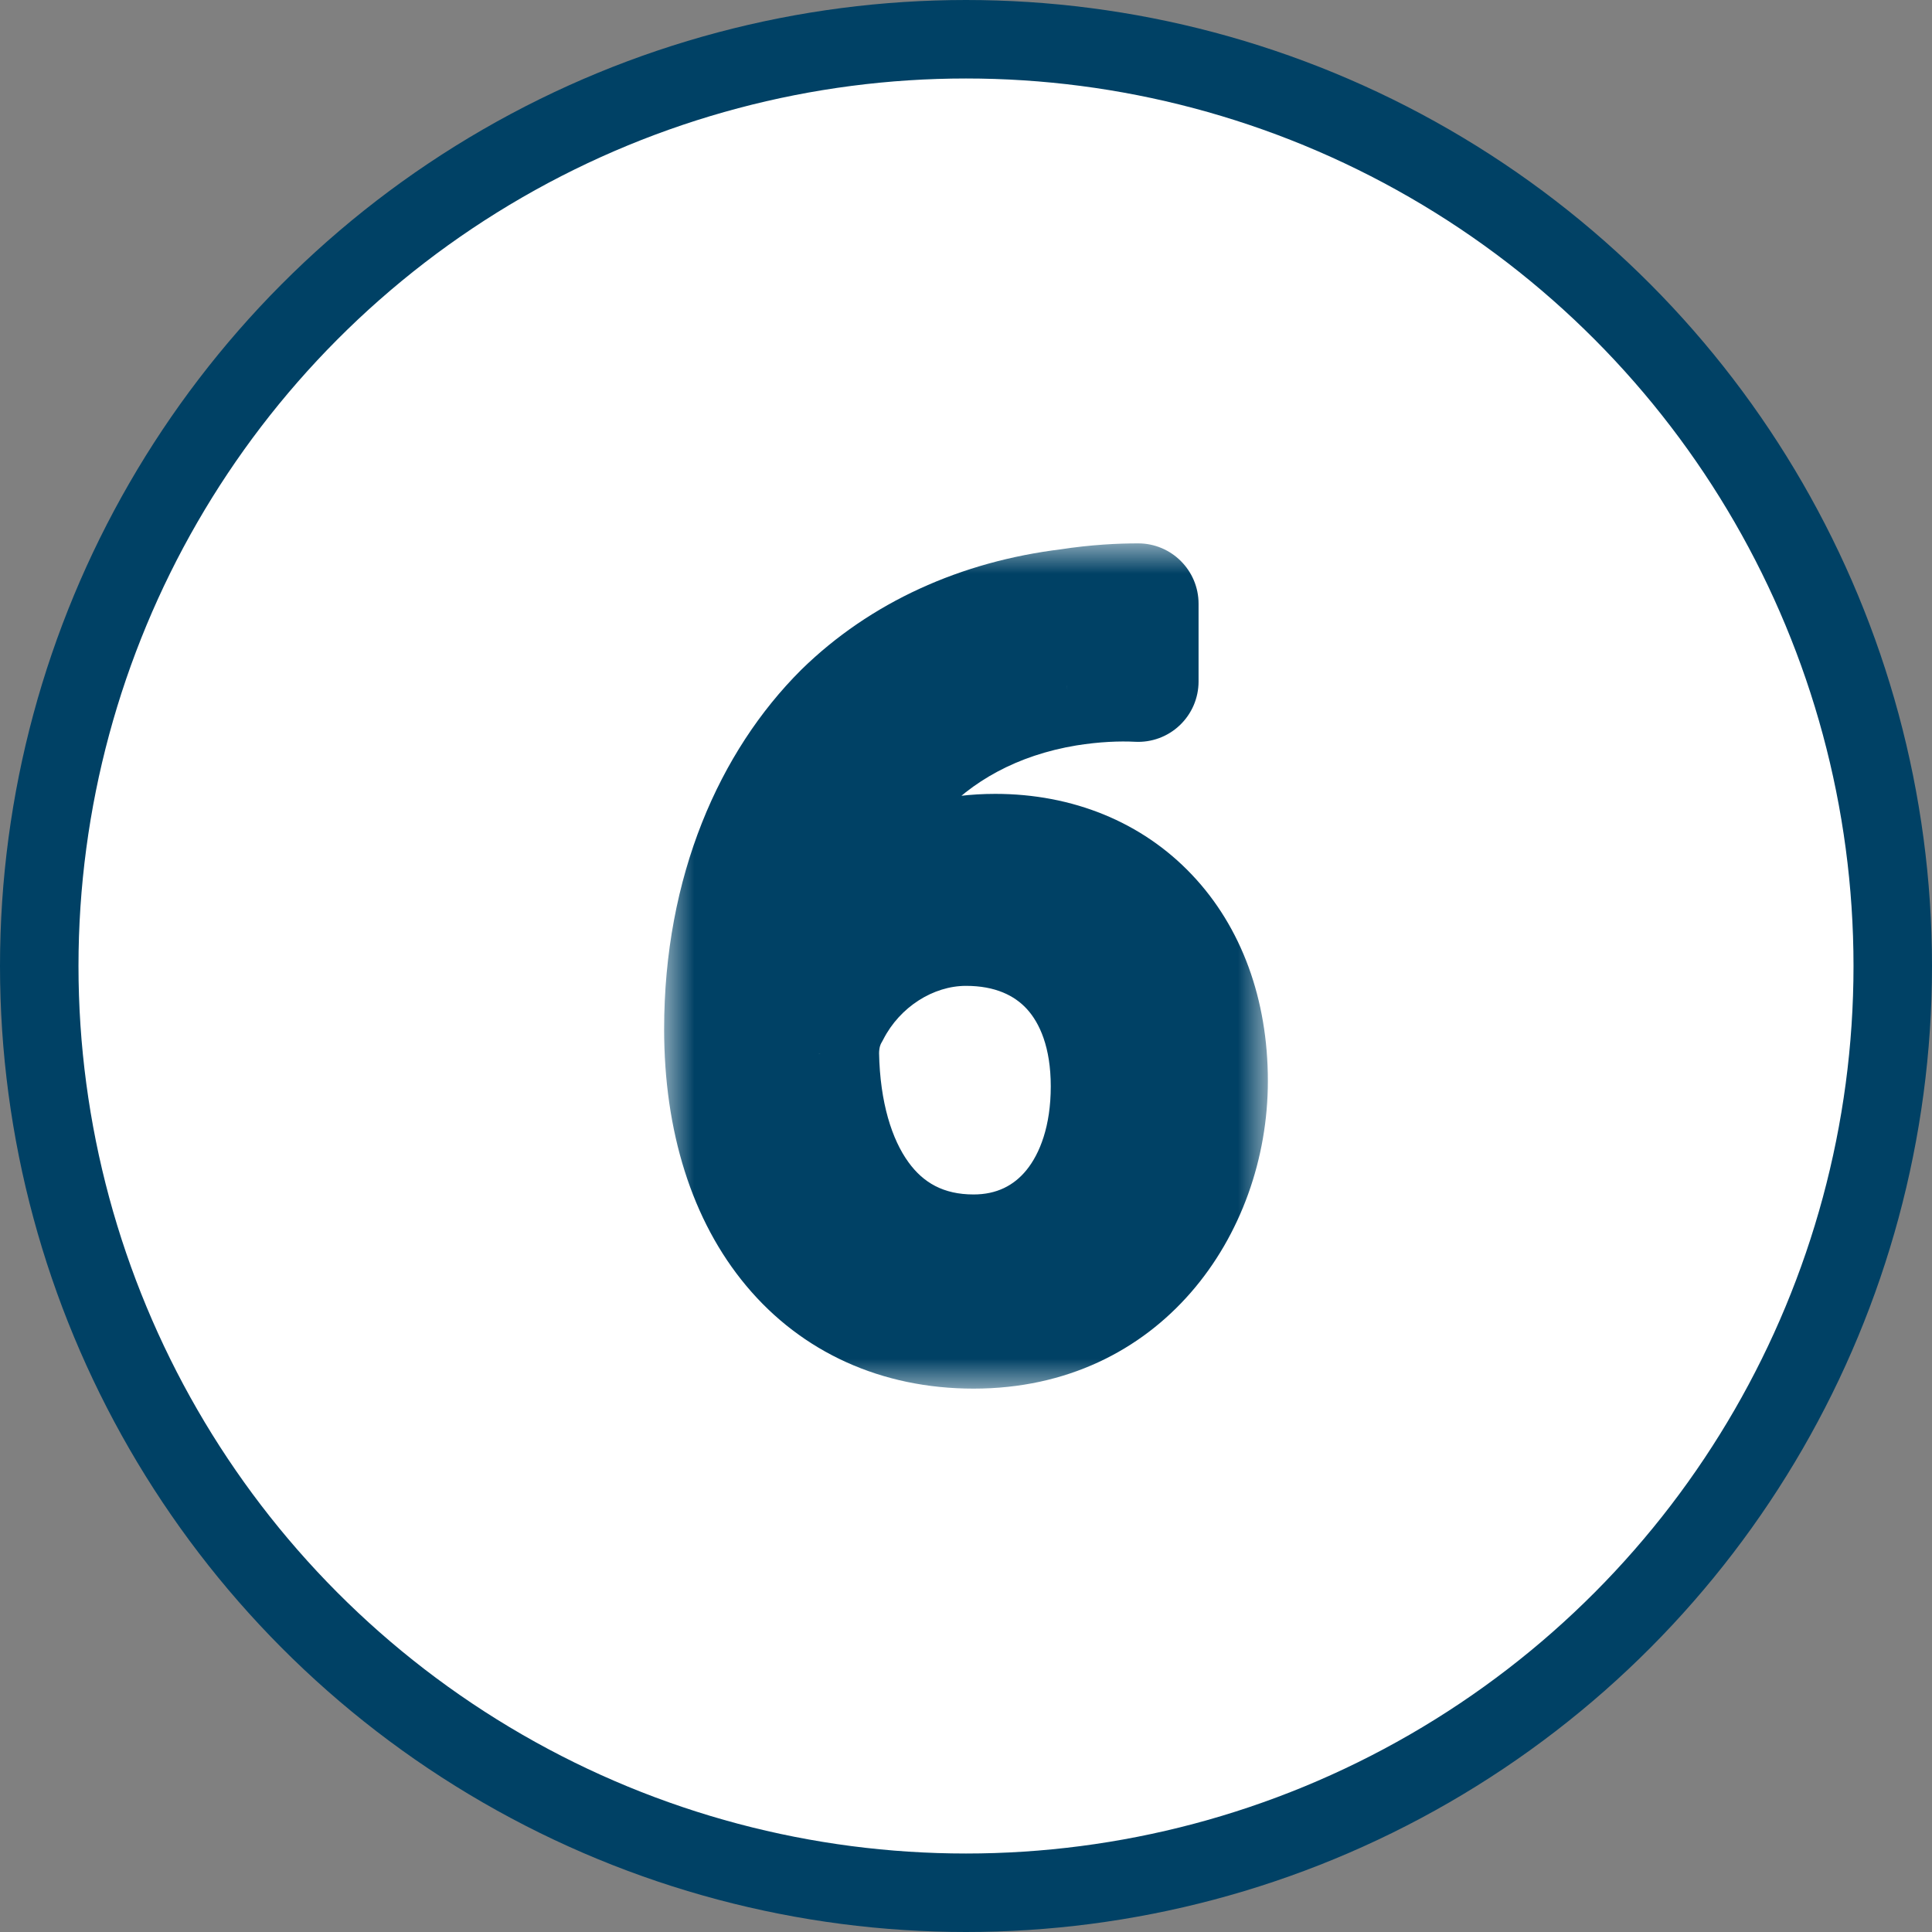
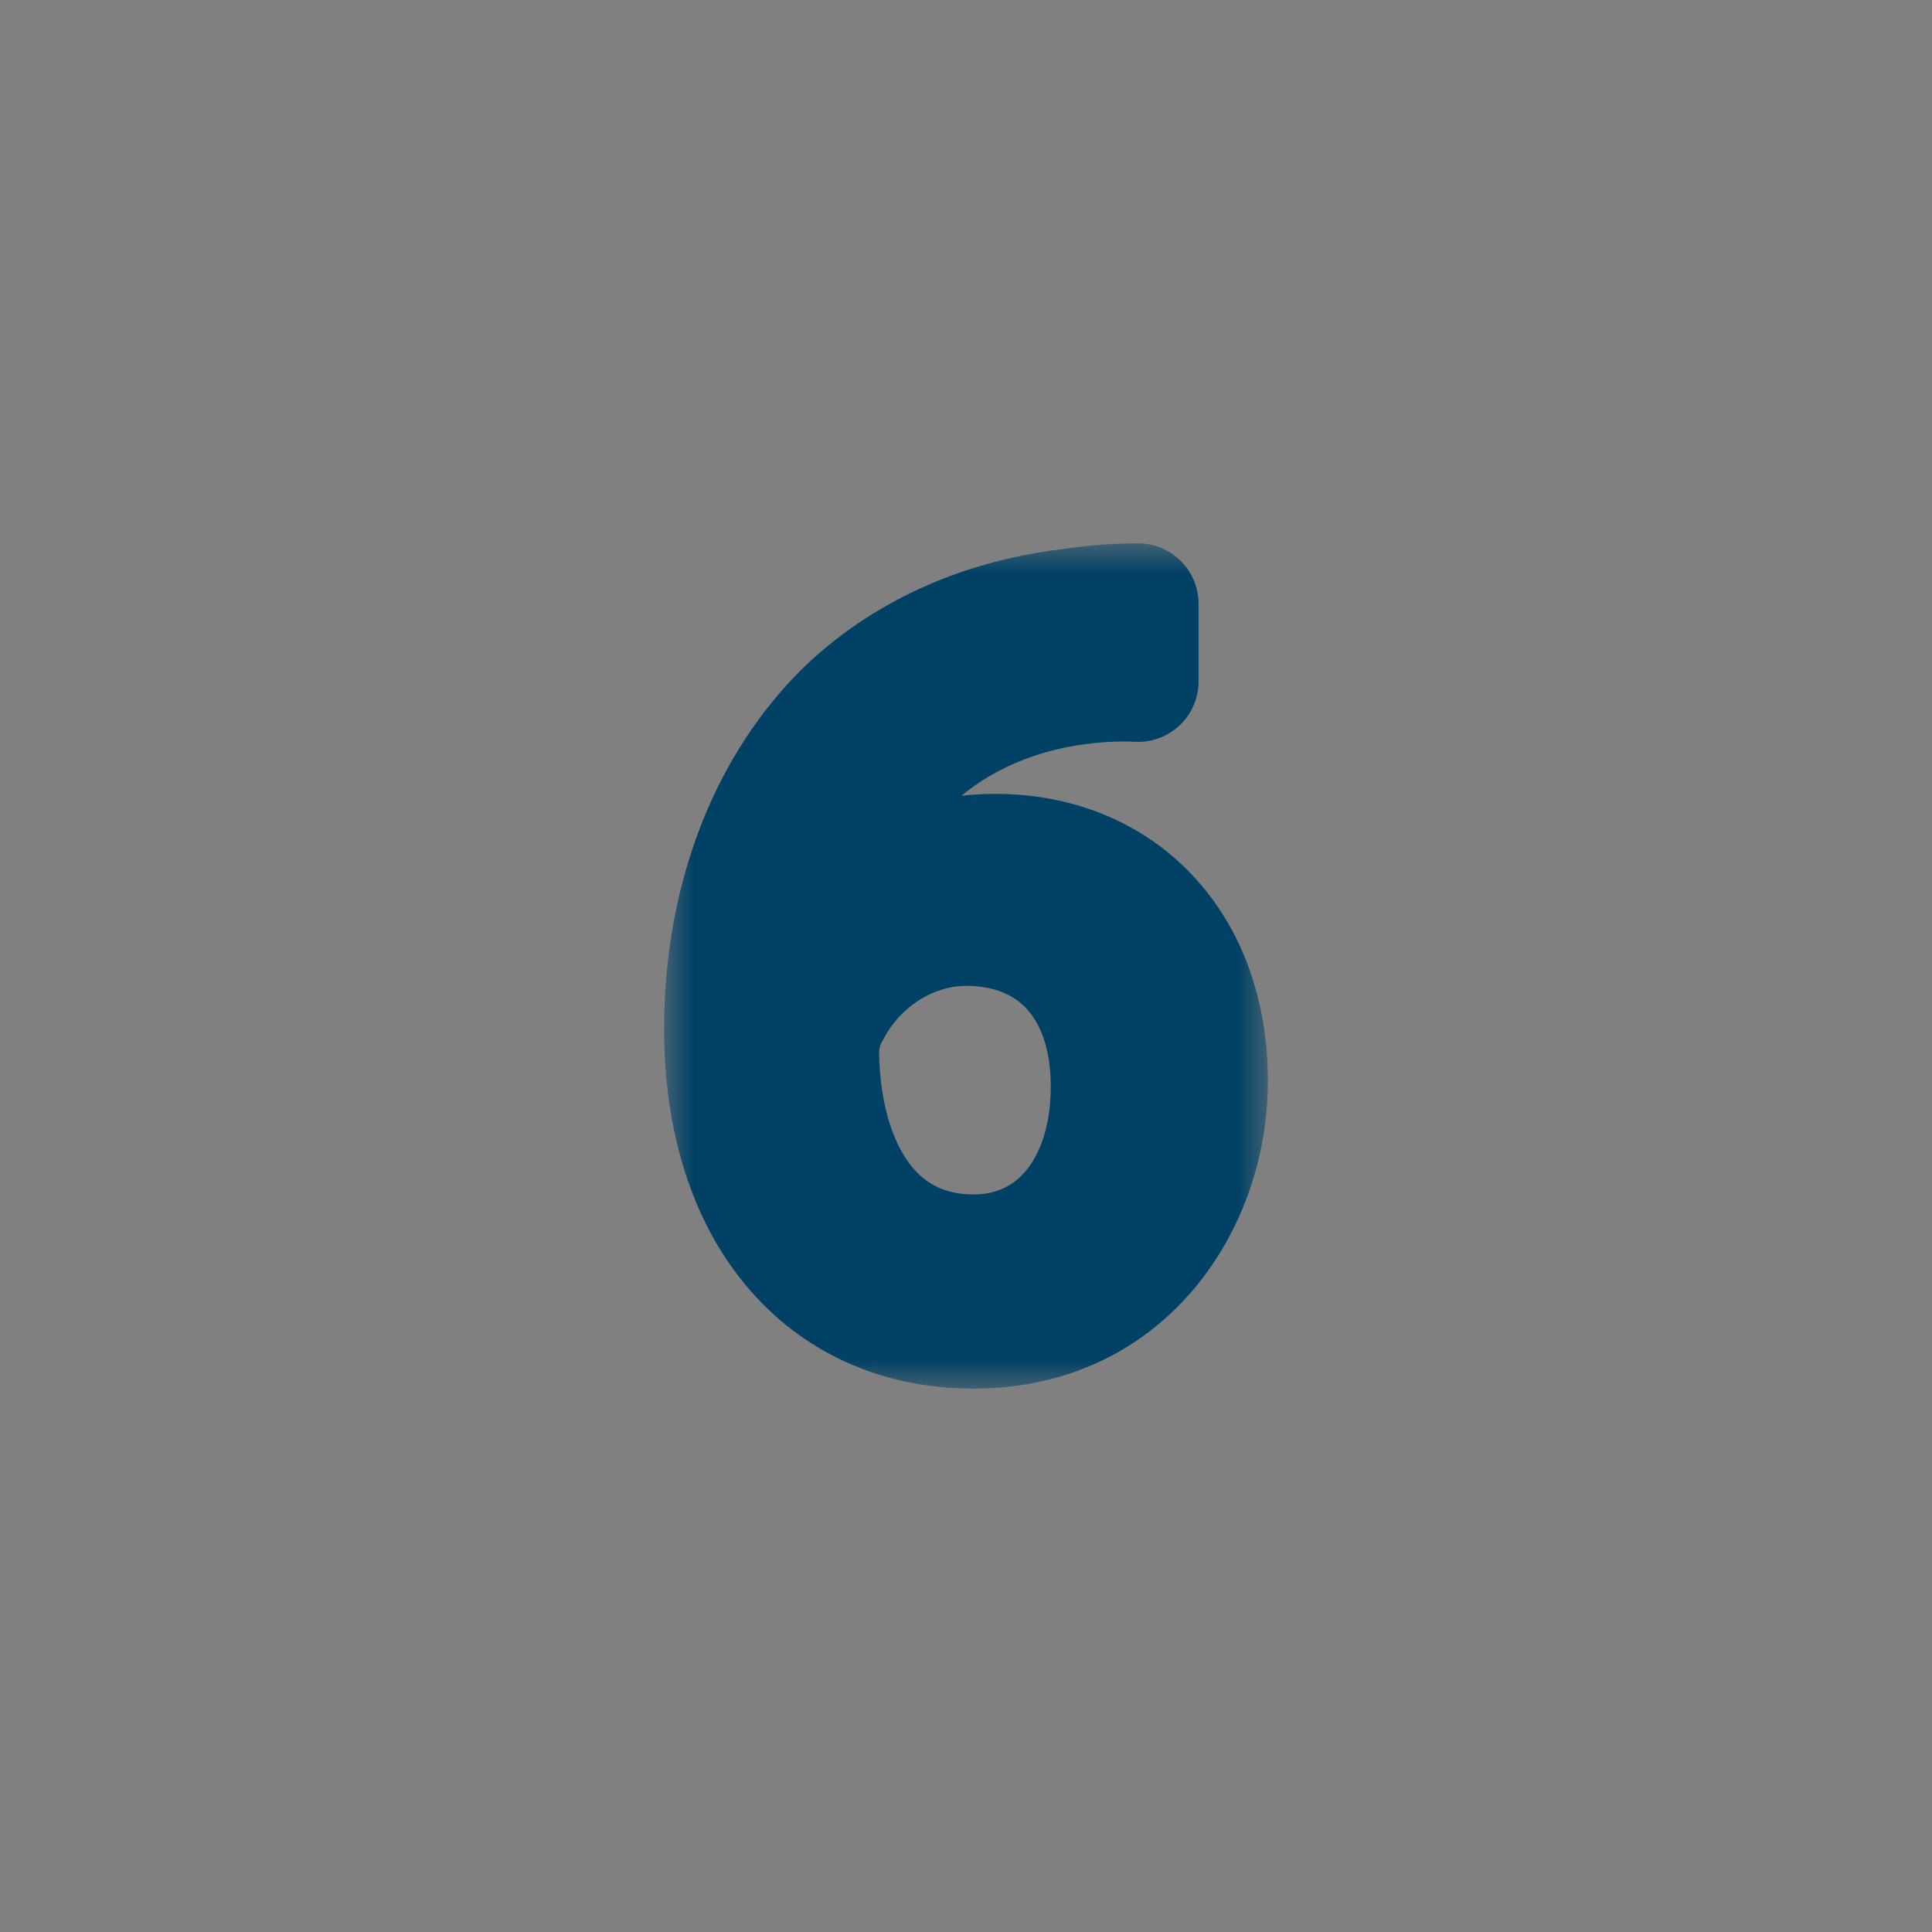
<svg xmlns="http://www.w3.org/2000/svg" width="32" height="32" viewBox="0 0 32 32" fill="none">
  <rect x="0" y="0" width="32" height="32" fill="#808080" stroke="none" />
-   <circle cx="16" cy="16" r="15.35" fill="white" stroke="#004165" stroke-width="1.3" />
  <mask id="path-2-outside-1_3208_2115" maskUnits="userSpaceOnUse" x="11" y="9" width="10" height="14" fill="black">
    <rect fill="white" x="11" y="9" width="10" height="14" />
-     <path d="M18.852 10V11.288C18.529 11.27 18.117 11.288 17.668 11.359C15.193 11.771 13.883 13.577 13.614 15.49H13.668C14.224 14.757 15.193 14.149 16.484 14.149C18.547 14.149 20 15.633 20 17.905C20 20.033 18.547 22 16.126 22C13.632 22 12 20.069 12 17.046C12 14.757 12.825 12.951 13.973 11.806C14.942 10.858 16.233 10.268 17.704 10.089C18.17 10.018 18.565 10 18.852 10ZM16.126 20.784C17.489 20.784 18.404 19.657 18.404 17.994C18.404 16.331 17.453 15.329 16 15.329C15.049 15.329 14.17 15.919 13.74 16.76C13.632 16.939 13.56 17.171 13.56 17.457C13.596 19.371 14.475 20.784 16.126 20.784Z" />
  </mask>
-   <path d="M18.852 10V11.288C18.529 11.27 18.117 11.288 17.668 11.359C15.193 11.771 13.883 13.577 13.614 15.49H13.668C14.224 14.757 15.193 14.149 16.484 14.149C18.547 14.149 20 15.633 20 17.905C20 20.033 18.547 22 16.126 22C13.632 22 12 20.069 12 17.046C12 14.757 12.825 12.951 13.973 11.806C14.942 10.858 16.233 10.268 17.704 10.089C18.17 10.018 18.565 10 18.852 10ZM16.126 20.784C17.489 20.784 18.404 19.657 18.404 17.994C18.404 16.331 17.453 15.329 16 15.329C15.049 15.329 14.17 15.919 13.74 16.76C13.632 16.939 13.56 17.171 13.56 17.457C13.596 19.371 14.475 20.784 16.126 20.784Z" fill="#004165" />
-   <path d="M18.852 10H19.852C19.852 9.448 19.404 9 18.852 9V10ZM18.852 11.288L18.797 12.286C19.071 12.301 19.34 12.203 19.539 12.014C19.739 11.825 19.852 11.562 19.852 11.288H18.852ZM17.668 11.359L17.511 10.372L17.504 10.373L17.668 11.359ZM13.614 15.49L12.624 15.351L12.464 16.49H13.614V15.49ZM13.668 15.49V16.49H14.165L14.465 16.095L13.668 15.49ZM13.973 11.806L13.274 11.091L13.267 11.098L13.973 11.806ZM17.704 10.089L17.825 11.082L17.84 11.08L17.856 11.078L17.704 10.089ZM13.74 16.76L14.597 17.276L14.614 17.246L14.63 17.216L13.74 16.76ZM13.56 17.457H12.56V17.467L12.561 17.476L13.56 17.457ZM17.852 10V11.288H19.852V10H17.852ZM18.907 10.289C18.507 10.267 18.023 10.29 17.511 10.372L17.826 12.347C18.21 12.285 18.551 12.273 18.797 12.286L18.907 10.289ZM17.504 10.373C14.537 10.866 12.945 13.069 12.624 15.351L14.605 15.63C14.822 14.084 15.848 12.675 17.832 12.346L17.504 10.373ZM13.614 16.49H13.668V14.49H13.614V16.49ZM14.465 16.095C14.845 15.593 15.527 15.149 16.484 15.149V13.149C14.858 13.149 13.603 13.921 12.871 14.886L14.465 16.095ZM16.484 15.149C17.267 15.149 17.875 15.425 18.29 15.863C18.709 16.305 19 16.984 19 17.905H21C21 16.554 20.565 15.355 19.741 14.487C18.915 13.615 17.765 13.149 16.484 13.149V15.149ZM19 17.905C19 19.606 17.877 21 16.126 21V23C19.217 23 21 20.46 21 17.905H19ZM16.126 21C15.158 21 14.414 20.636 13.895 20.015C13.361 19.377 13 18.385 13 17.046H11C11 18.73 11.455 20.215 12.361 21.298C13.281 22.399 14.6 23 16.126 23V21ZM13 17.046C13 15 13.735 13.456 14.679 12.514L13.267 11.098C11.915 12.446 11 14.514 11 17.046H13ZM14.672 12.521C15.467 11.743 16.547 11.237 17.825 11.082L17.583 9.097C15.919 9.299 14.416 9.973 13.274 11.091L14.672 12.521ZM17.856 11.078C18.263 11.015 18.607 11 18.852 11V9C18.523 9 18.077 9.02 17.552 9.101L17.856 11.078ZM16.126 21.784C17.107 21.784 17.961 21.368 18.551 20.645C19.126 19.939 19.404 19.002 19.404 17.994H17.404C17.404 18.65 17.223 19.108 17.001 19.381C16.792 19.637 16.507 19.784 16.126 19.784V21.784ZM19.404 17.994C19.404 16.975 19.11 16.047 18.484 15.363C17.85 14.669 16.966 14.329 16 14.329V16.329C16.486 16.329 16.805 16.49 17.009 16.713C17.221 16.945 17.404 17.349 17.404 17.994H19.404ZM16 14.329C14.638 14.329 13.434 15.163 12.85 16.304L14.63 17.216C14.906 16.676 15.46 16.329 16 16.329V14.329ZM12.883 16.244C12.677 16.587 12.56 17 12.56 17.457H14.56C14.56 17.343 14.588 17.291 14.597 17.276L12.883 16.244ZM12.561 17.476C12.581 18.564 12.841 19.617 13.429 20.426C14.043 21.272 14.973 21.784 16.126 21.784V19.784C15.627 19.784 15.293 19.59 15.047 19.25C14.774 18.875 14.576 18.264 14.56 17.439L12.561 17.476Z" fill="#004165" mask="url(#path-2-outside-1_3208_2115)" />
+   <path d="M18.852 10H19.852C19.852 9.448 19.404 9 18.852 9V10ZM18.852 11.288L18.797 12.286C19.071 12.301 19.34 12.203 19.539 12.014C19.739 11.825 19.852 11.562 19.852 11.288H18.852ZM17.668 11.359L17.511 10.372L17.504 10.373L17.668 11.359ZM13.614 15.49L12.624 15.351L12.464 16.49H13.614V15.49M13.668 15.49V16.49H14.165L14.465 16.095L13.668 15.49ZM13.973 11.806L13.274 11.091L13.267 11.098L13.973 11.806ZM17.704 10.089L17.825 11.082L17.84 11.08L17.856 11.078L17.704 10.089ZM13.74 16.76L14.597 17.276L14.614 17.246L14.63 17.216L13.74 16.76ZM13.56 17.457H12.56V17.467L12.561 17.476L13.56 17.457ZM17.852 10V11.288H19.852V10H17.852ZM18.907 10.289C18.507 10.267 18.023 10.29 17.511 10.372L17.826 12.347C18.21 12.285 18.551 12.273 18.797 12.286L18.907 10.289ZM17.504 10.373C14.537 10.866 12.945 13.069 12.624 15.351L14.605 15.63C14.822 14.084 15.848 12.675 17.832 12.346L17.504 10.373ZM13.614 16.49H13.668V14.49H13.614V16.49ZM14.465 16.095C14.845 15.593 15.527 15.149 16.484 15.149V13.149C14.858 13.149 13.603 13.921 12.871 14.886L14.465 16.095ZM16.484 15.149C17.267 15.149 17.875 15.425 18.29 15.863C18.709 16.305 19 16.984 19 17.905H21C21 16.554 20.565 15.355 19.741 14.487C18.915 13.615 17.765 13.149 16.484 13.149V15.149ZM19 17.905C19 19.606 17.877 21 16.126 21V23C19.217 23 21 20.46 21 17.905H19ZM16.126 21C15.158 21 14.414 20.636 13.895 20.015C13.361 19.377 13 18.385 13 17.046H11C11 18.73 11.455 20.215 12.361 21.298C13.281 22.399 14.6 23 16.126 23V21ZM13 17.046C13 15 13.735 13.456 14.679 12.514L13.267 11.098C11.915 12.446 11 14.514 11 17.046H13ZM14.672 12.521C15.467 11.743 16.547 11.237 17.825 11.082L17.583 9.097C15.919 9.299 14.416 9.973 13.274 11.091L14.672 12.521ZM17.856 11.078C18.263 11.015 18.607 11 18.852 11V9C18.523 9 18.077 9.02 17.552 9.101L17.856 11.078ZM16.126 21.784C17.107 21.784 17.961 21.368 18.551 20.645C19.126 19.939 19.404 19.002 19.404 17.994H17.404C17.404 18.65 17.223 19.108 17.001 19.381C16.792 19.637 16.507 19.784 16.126 19.784V21.784ZM19.404 17.994C19.404 16.975 19.11 16.047 18.484 15.363C17.85 14.669 16.966 14.329 16 14.329V16.329C16.486 16.329 16.805 16.49 17.009 16.713C17.221 16.945 17.404 17.349 17.404 17.994H19.404ZM16 14.329C14.638 14.329 13.434 15.163 12.85 16.304L14.63 17.216C14.906 16.676 15.46 16.329 16 16.329V14.329ZM12.883 16.244C12.677 16.587 12.56 17 12.56 17.457H14.56C14.56 17.343 14.588 17.291 14.597 17.276L12.883 16.244ZM12.561 17.476C12.581 18.564 12.841 19.617 13.429 20.426C14.043 21.272 14.973 21.784 16.126 21.784V19.784C15.627 19.784 15.293 19.59 15.047 19.25C14.774 18.875 14.576 18.264 14.56 17.439L12.561 17.476Z" fill="#004165" mask="url(#path-2-outside-1_3208_2115)" />
</svg>